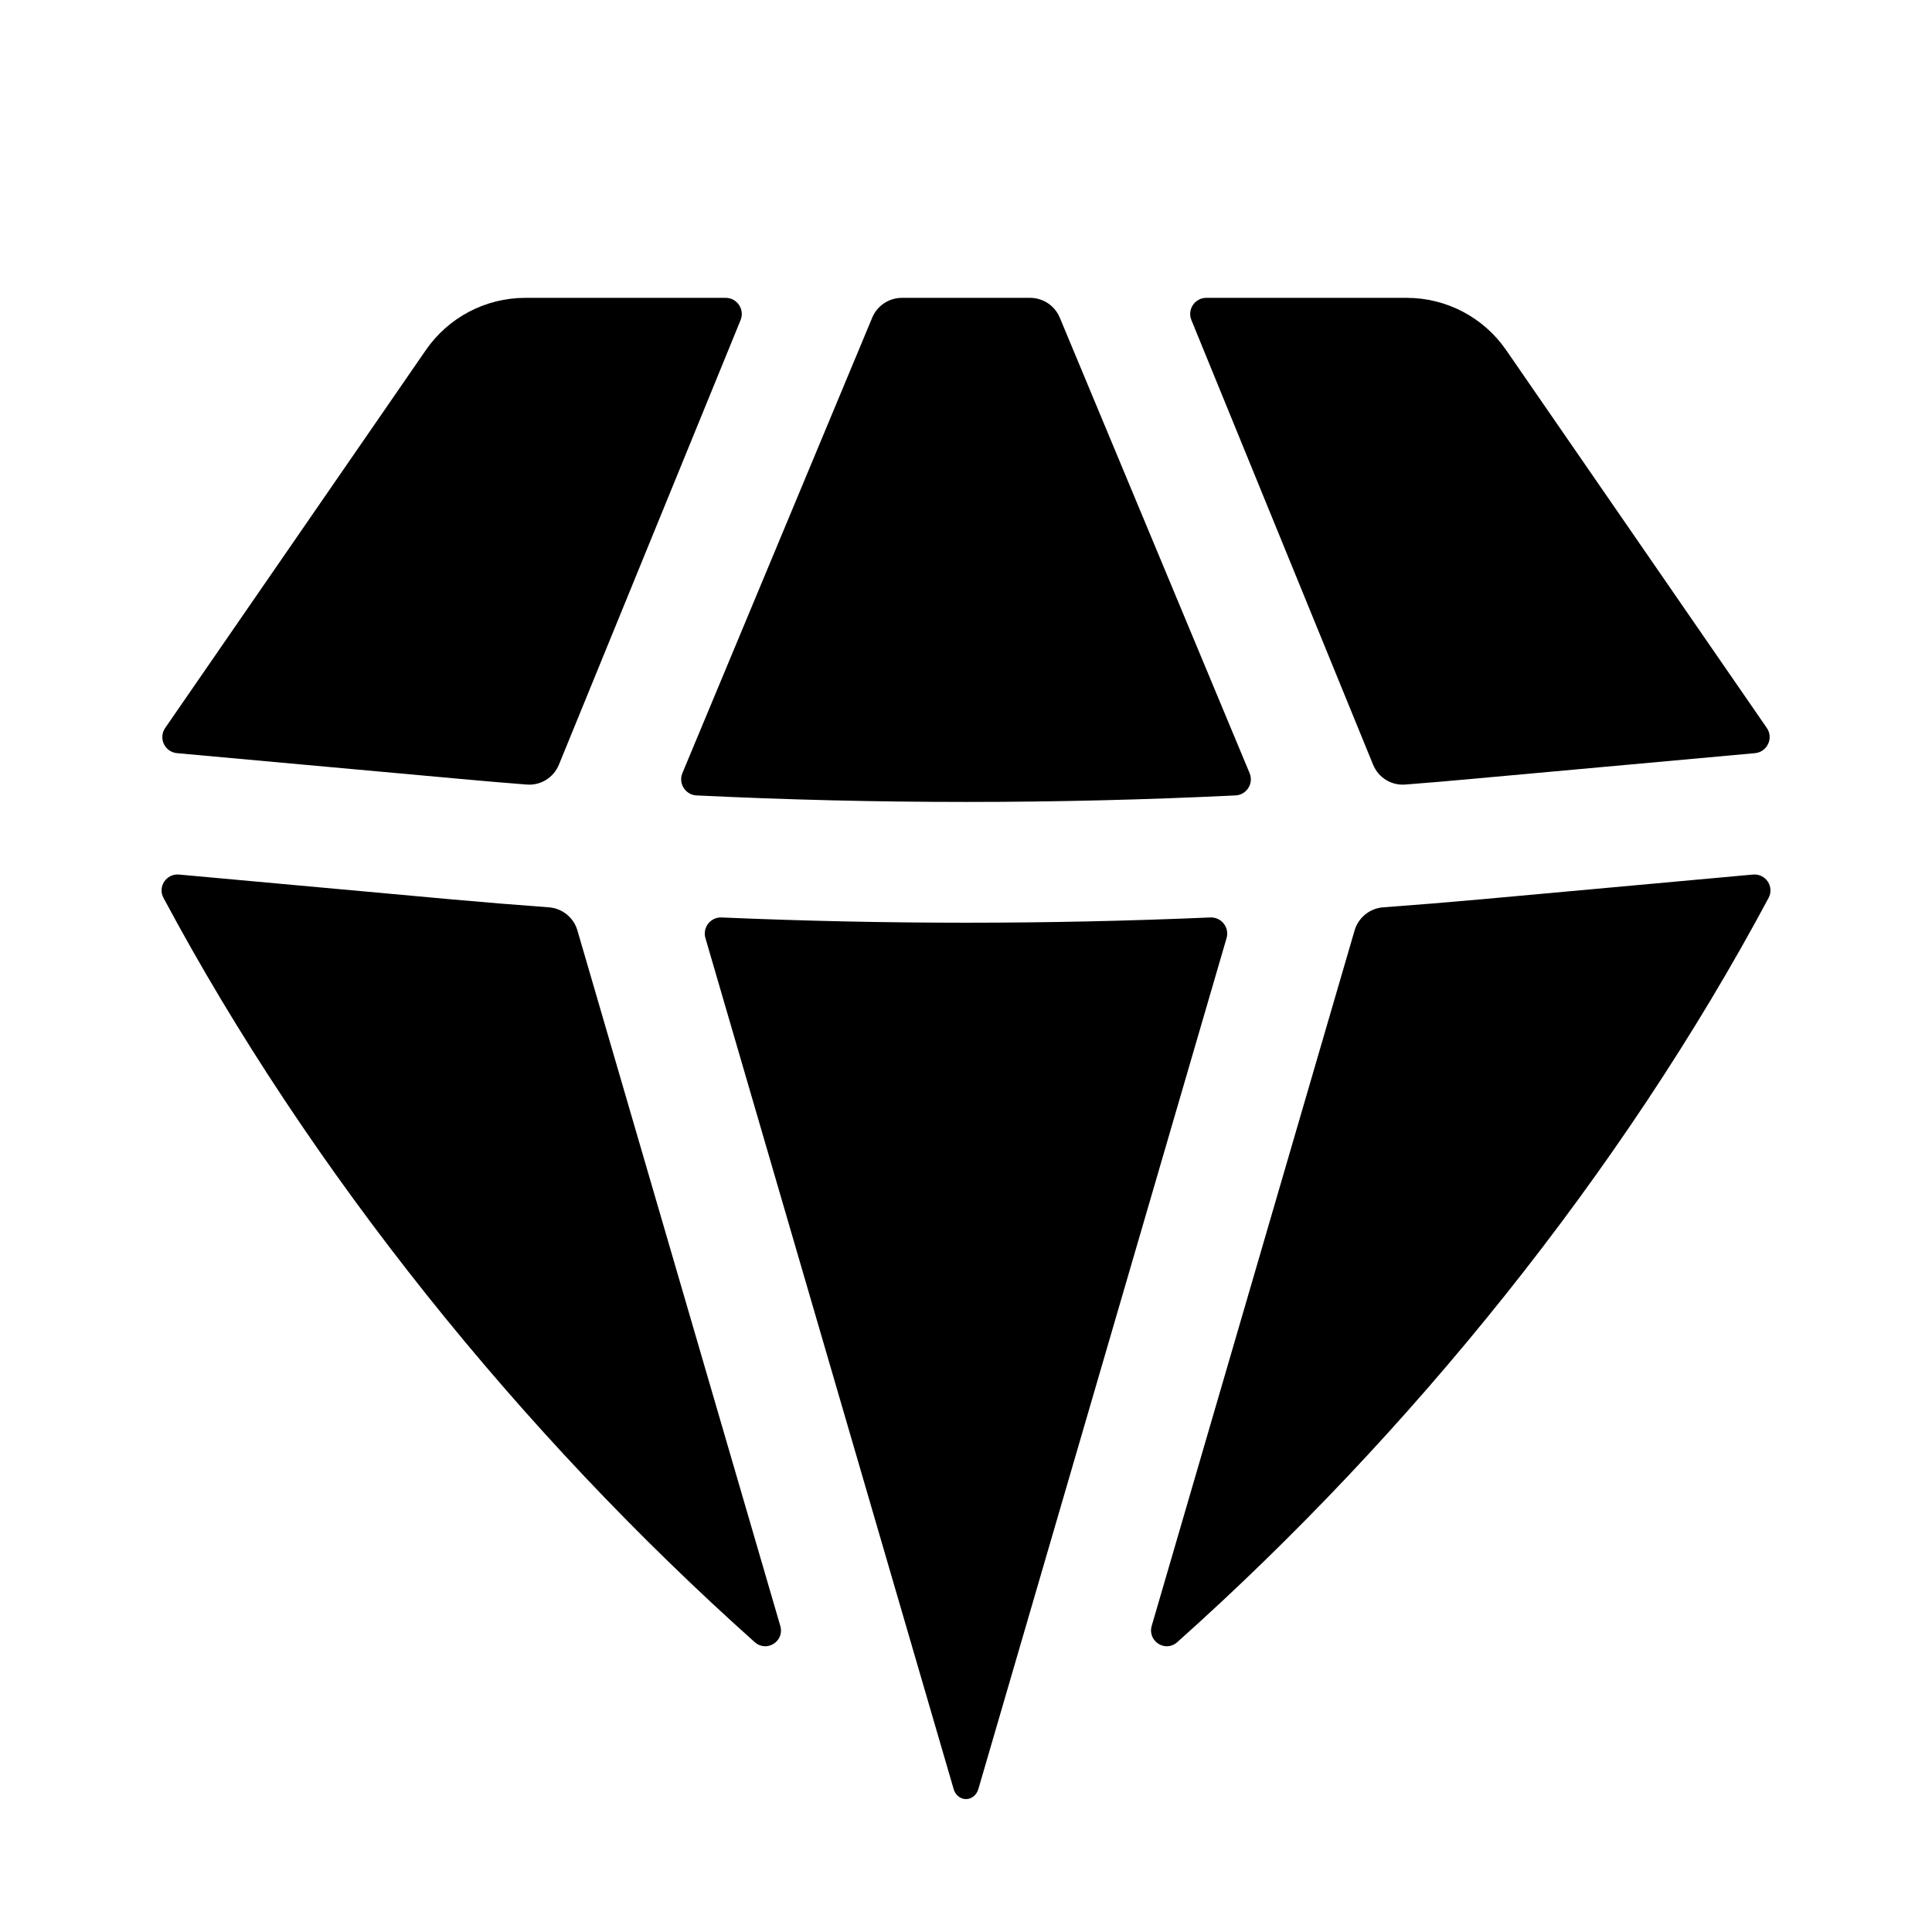
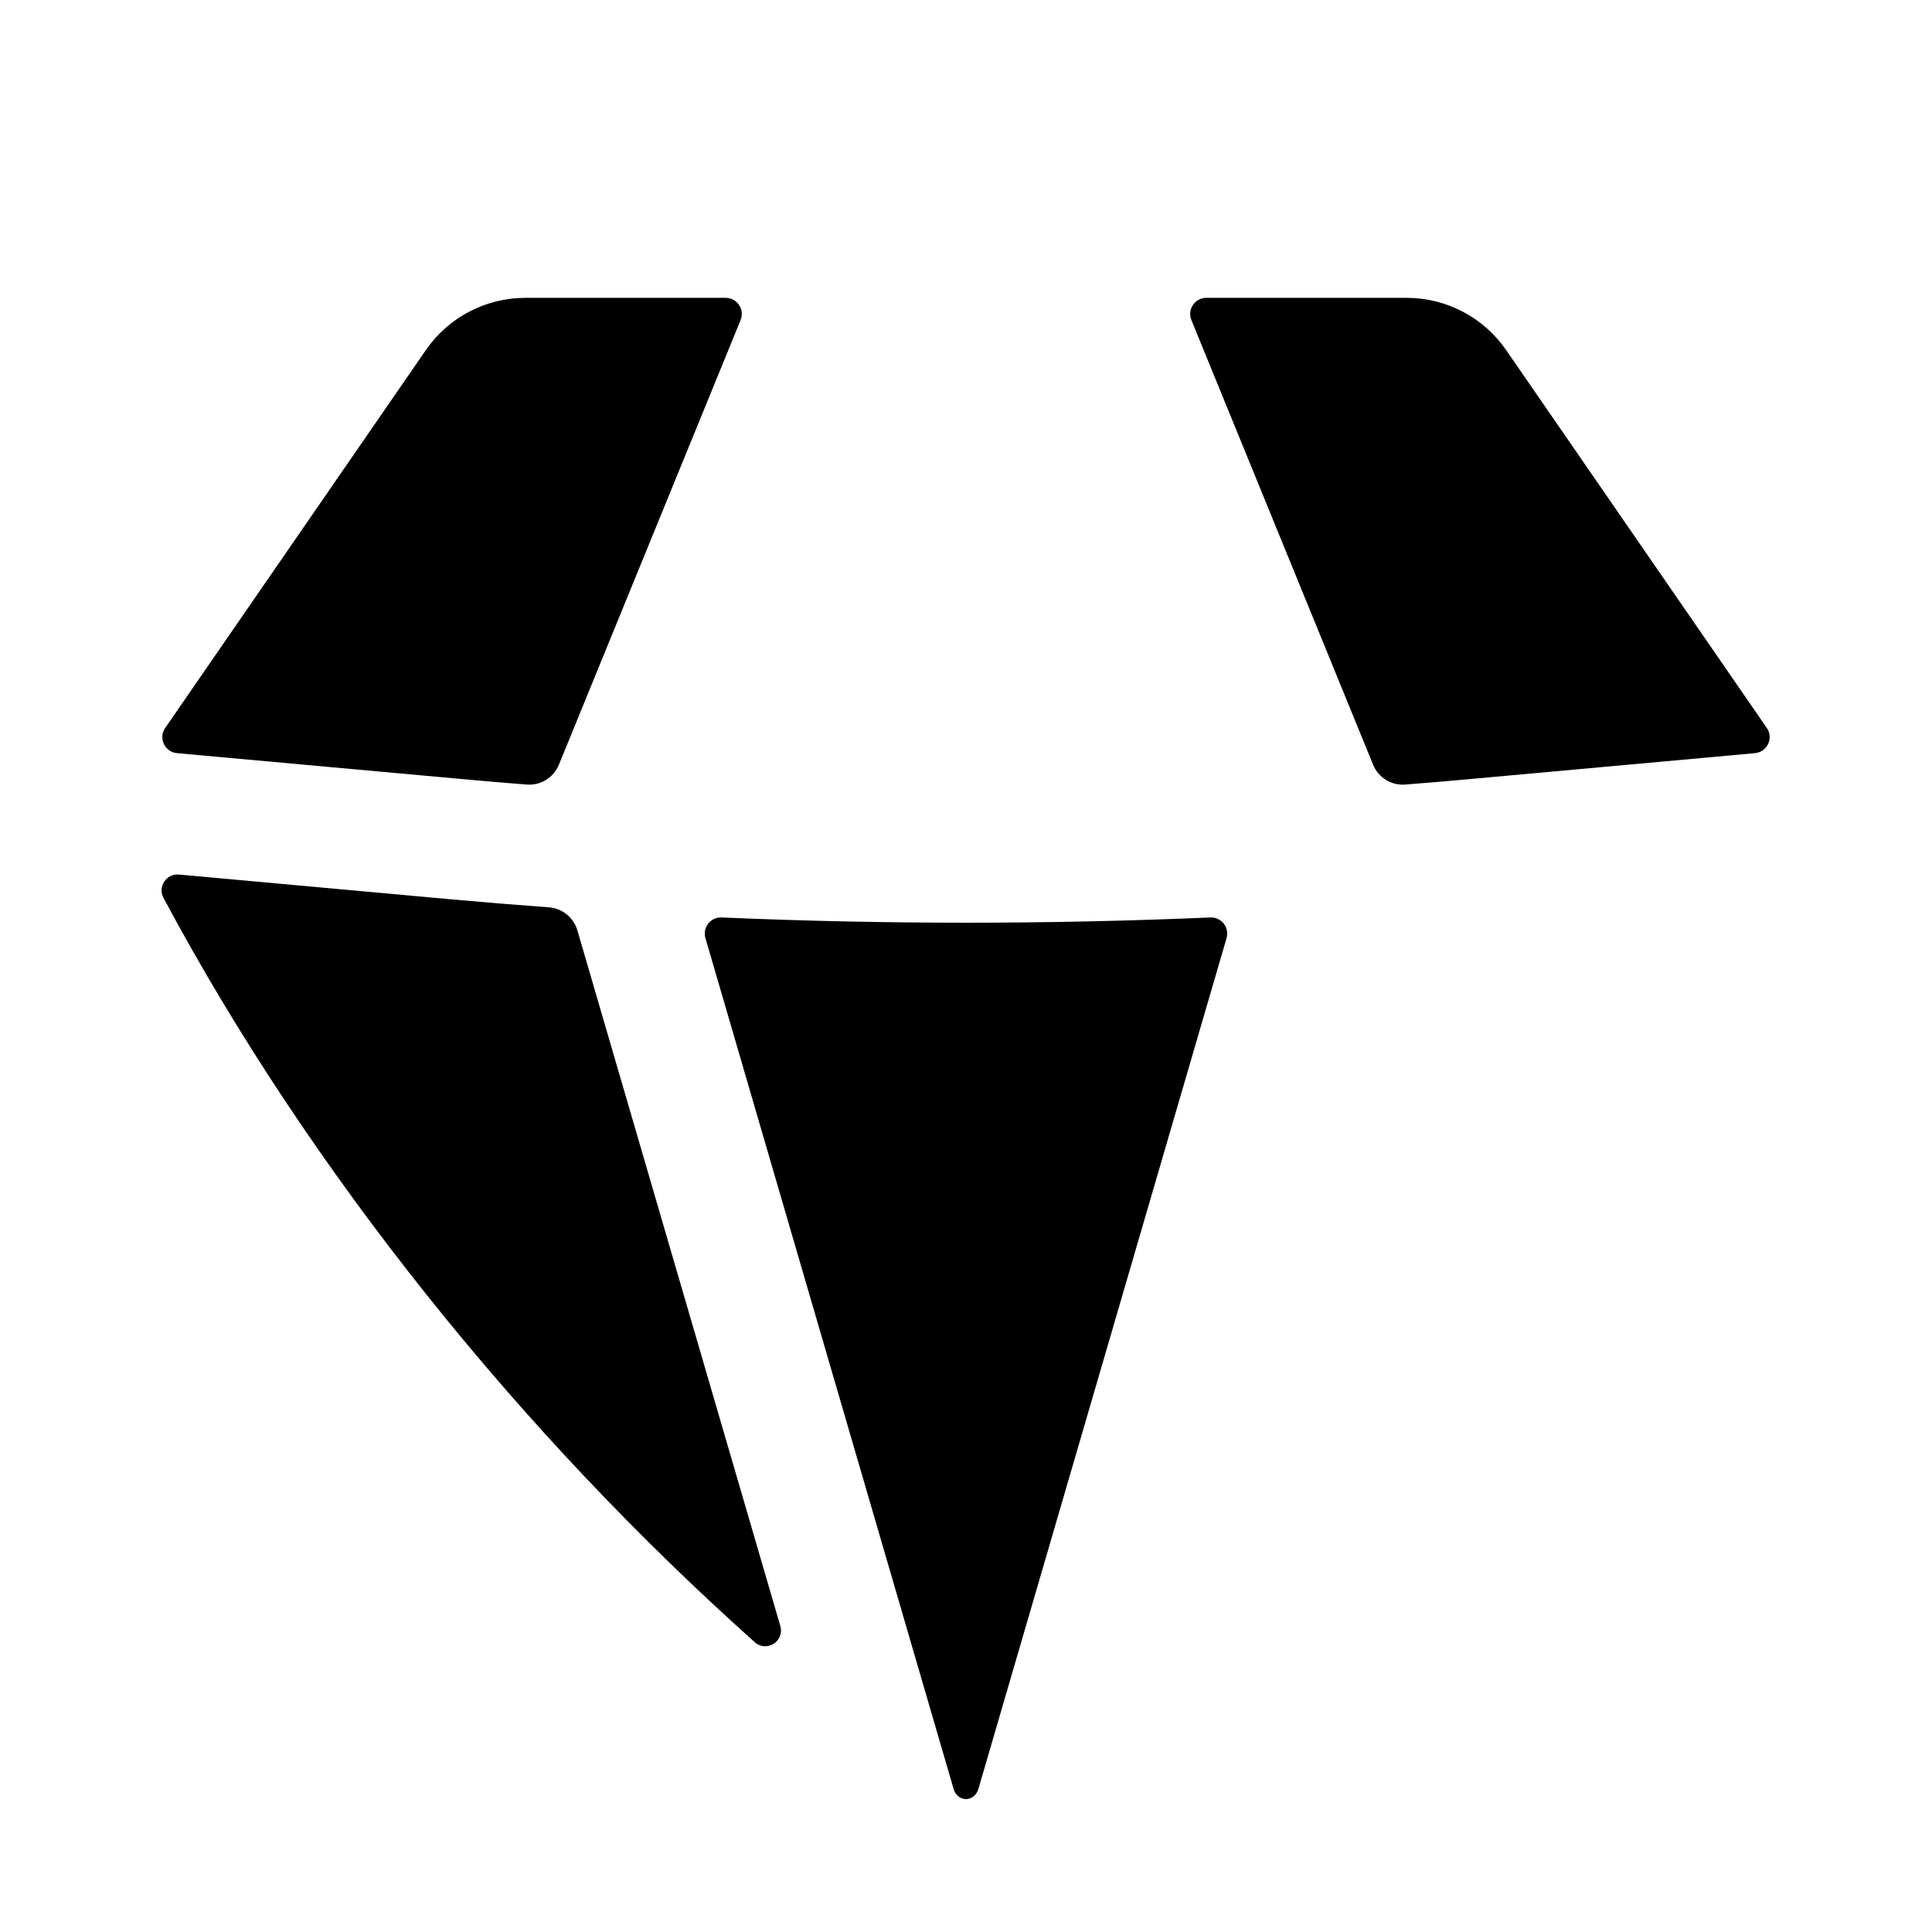
<svg xmlns="http://www.w3.org/2000/svg" width="24" height="24" viewBox="0 0 24 24" fill="none">
  <path d="M9.375 20.399C9.524 20.532 9.749 20.388 9.693 20.197L7.173 11.559C7.127 11.398 6.984 11.283 6.817 11.271C6.409 11.241 6.002 11.208 5.595 11.171L2.224 10.864C2.067 10.85 1.956 11.015 2.031 11.154C3.854 14.564 6.479 17.813 9.375 20.399Z" fill="black" />
  <path d="M11.847 22.226C11.867 22.296 11.927 22.349 12 22.349C12.072 22.349 12.132 22.296 12.153 22.226L15.237 11.653C15.275 11.521 15.172 11.391 15.035 11.397C13.012 11.484 10.987 11.484 8.964 11.397C8.827 11.391 8.725 11.521 8.763 11.653L11.847 22.226Z" fill="black" />
-   <path d="M14.307 20.197C14.252 20.388 14.477 20.532 14.625 20.399C17.522 17.813 20.147 14.564 21.97 11.154C22.044 11.015 21.934 10.85 21.776 10.864L18.406 11.171C17.998 11.208 17.591 11.241 17.183 11.271C17.016 11.283 16.874 11.398 16.827 11.559L14.307 20.197Z" fill="black" />
  <path d="M21.801 9.356C21.953 9.342 22.035 9.169 21.948 9.043L18.71 4.349C18.43 3.943 17.968 3.7 17.475 3.7H14.985C14.843 3.7 14.746 3.844 14.8 3.976L17.057 9.499C17.123 9.66 17.284 9.76 17.457 9.746C17.728 9.725 17.999 9.702 18.27 9.677L21.801 9.356Z" fill="black" />
-   <path d="M13.165 3.946C13.103 3.797 12.957 3.7 12.796 3.7H11.204C11.043 3.7 10.897 3.797 10.835 3.946L8.477 9.604C8.424 9.732 8.514 9.874 8.652 9.881C10.883 9.989 13.118 9.989 15.349 9.881C15.487 9.874 15.576 9.732 15.523 9.604L13.165 3.946Z" fill="black" />
  <path d="M9.2 3.976C9.253 3.844 9.157 3.7 9.014 3.7H6.525C6.032 3.7 5.57 3.943 5.29 4.349L2.052 9.043C1.965 9.169 2.046 9.342 2.199 9.356L5.73 9.677C6.001 9.702 6.272 9.725 6.543 9.746C6.716 9.76 6.877 9.66 6.943 9.499L9.2 3.976Z" fill="black" />
</svg>